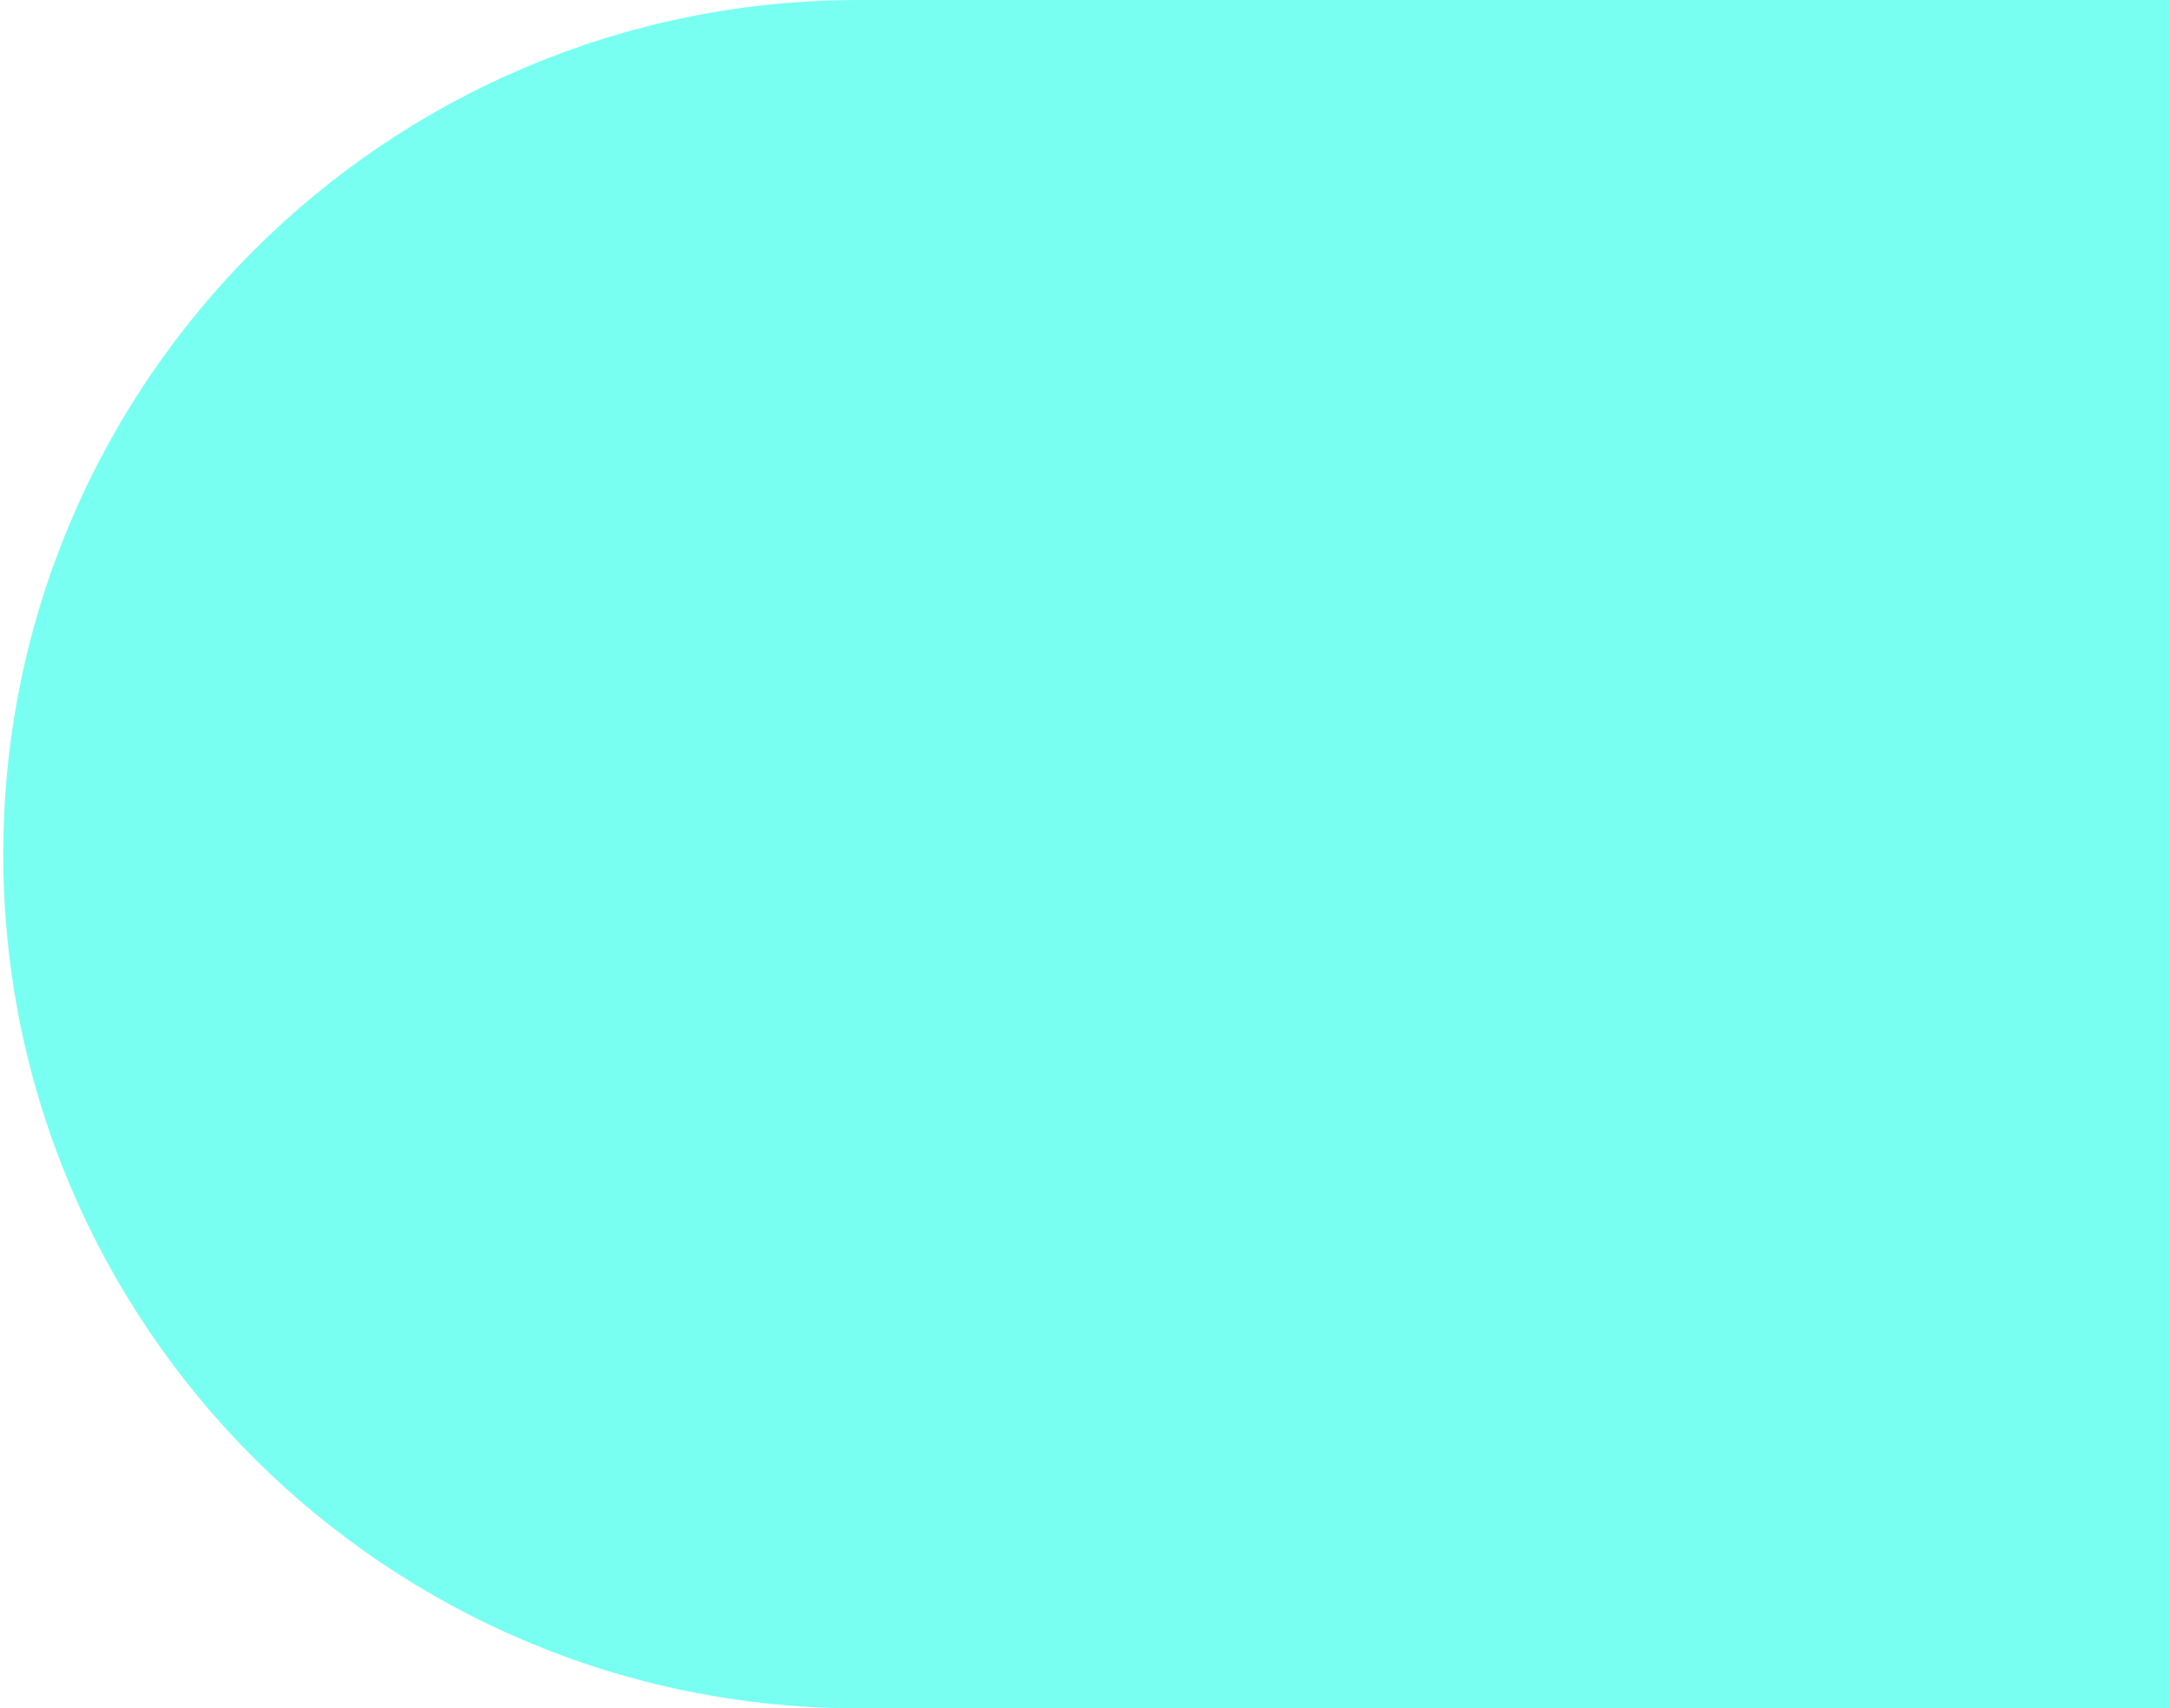
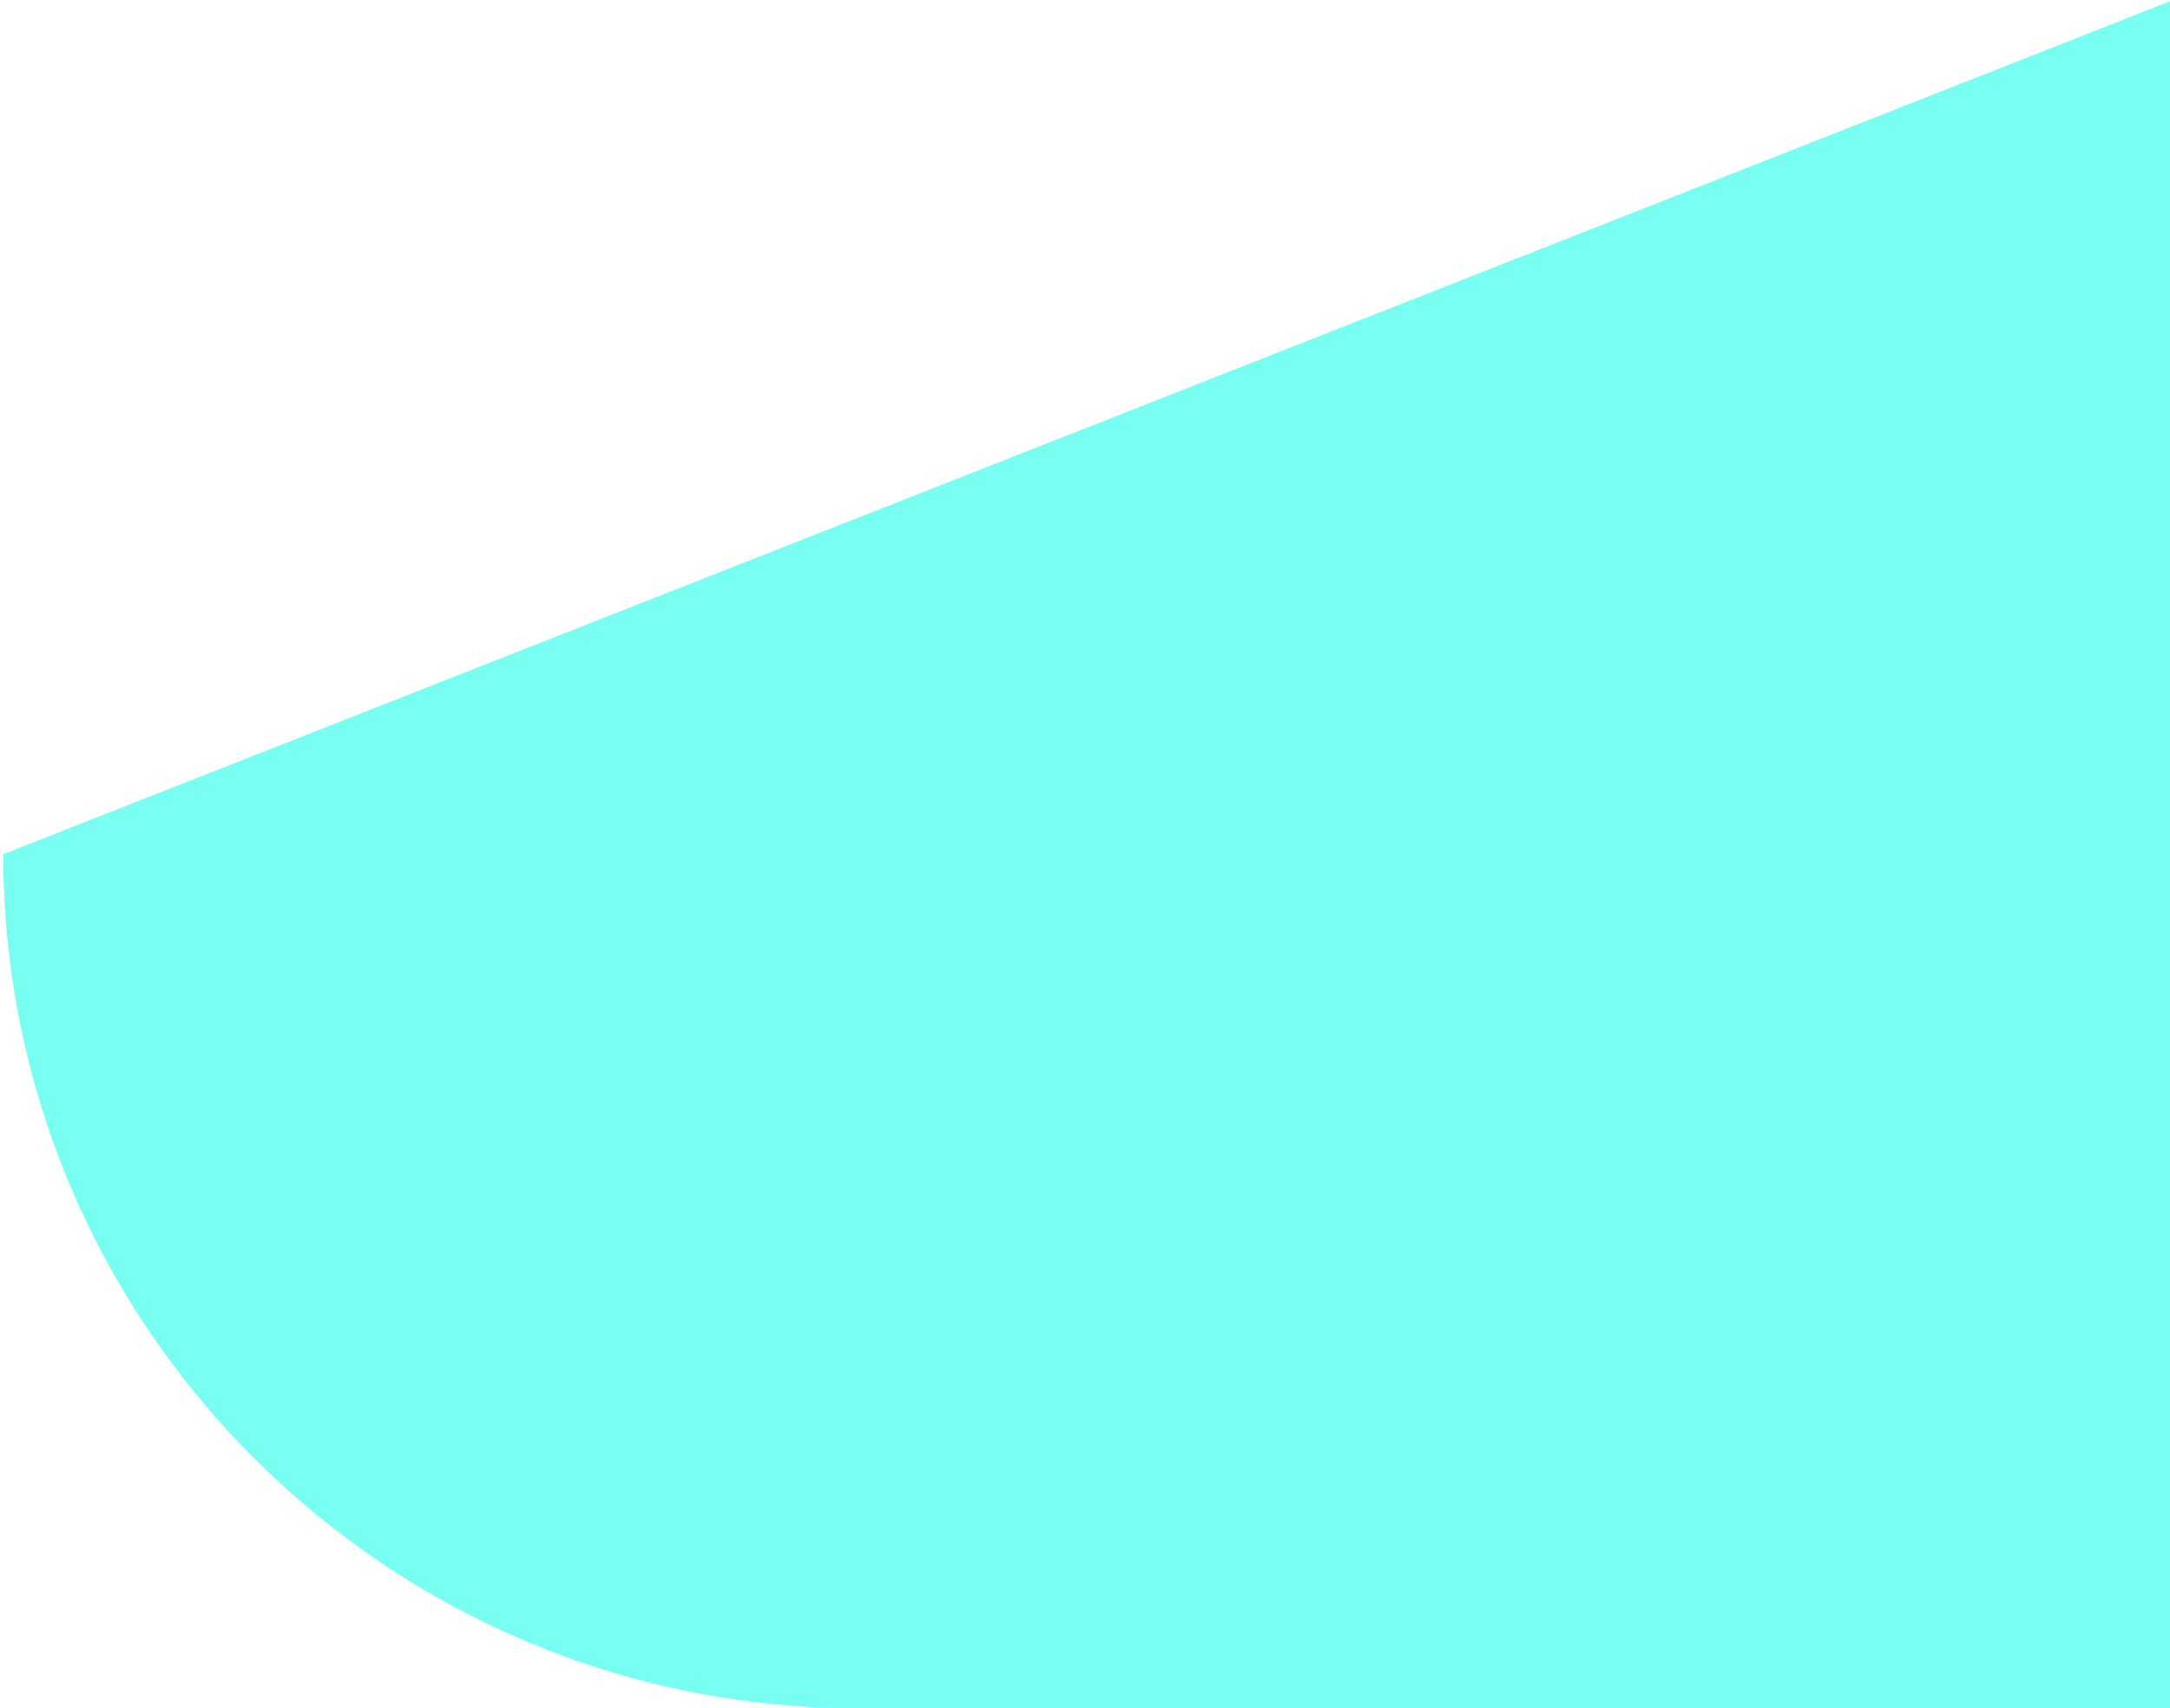
<svg xmlns="http://www.w3.org/2000/svg" width="569" height="448" viewBox="0 0 569 448" fill="none">
-   <path d="M0.855 224C0.855 100.372 101.339 2.61253e-05 225.105 2.07153e-05L569.855 5.6458e-06L569.855 448L225.105 448C101.339 448 0.855 347.628 0.855 224Z" fill="#78FFF2" />
+   <path d="M0.855 224L569.855 5.6458e-06L569.855 448L225.105 448C101.339 448 0.855 347.628 0.855 224Z" fill="#78FFF2" />
</svg>